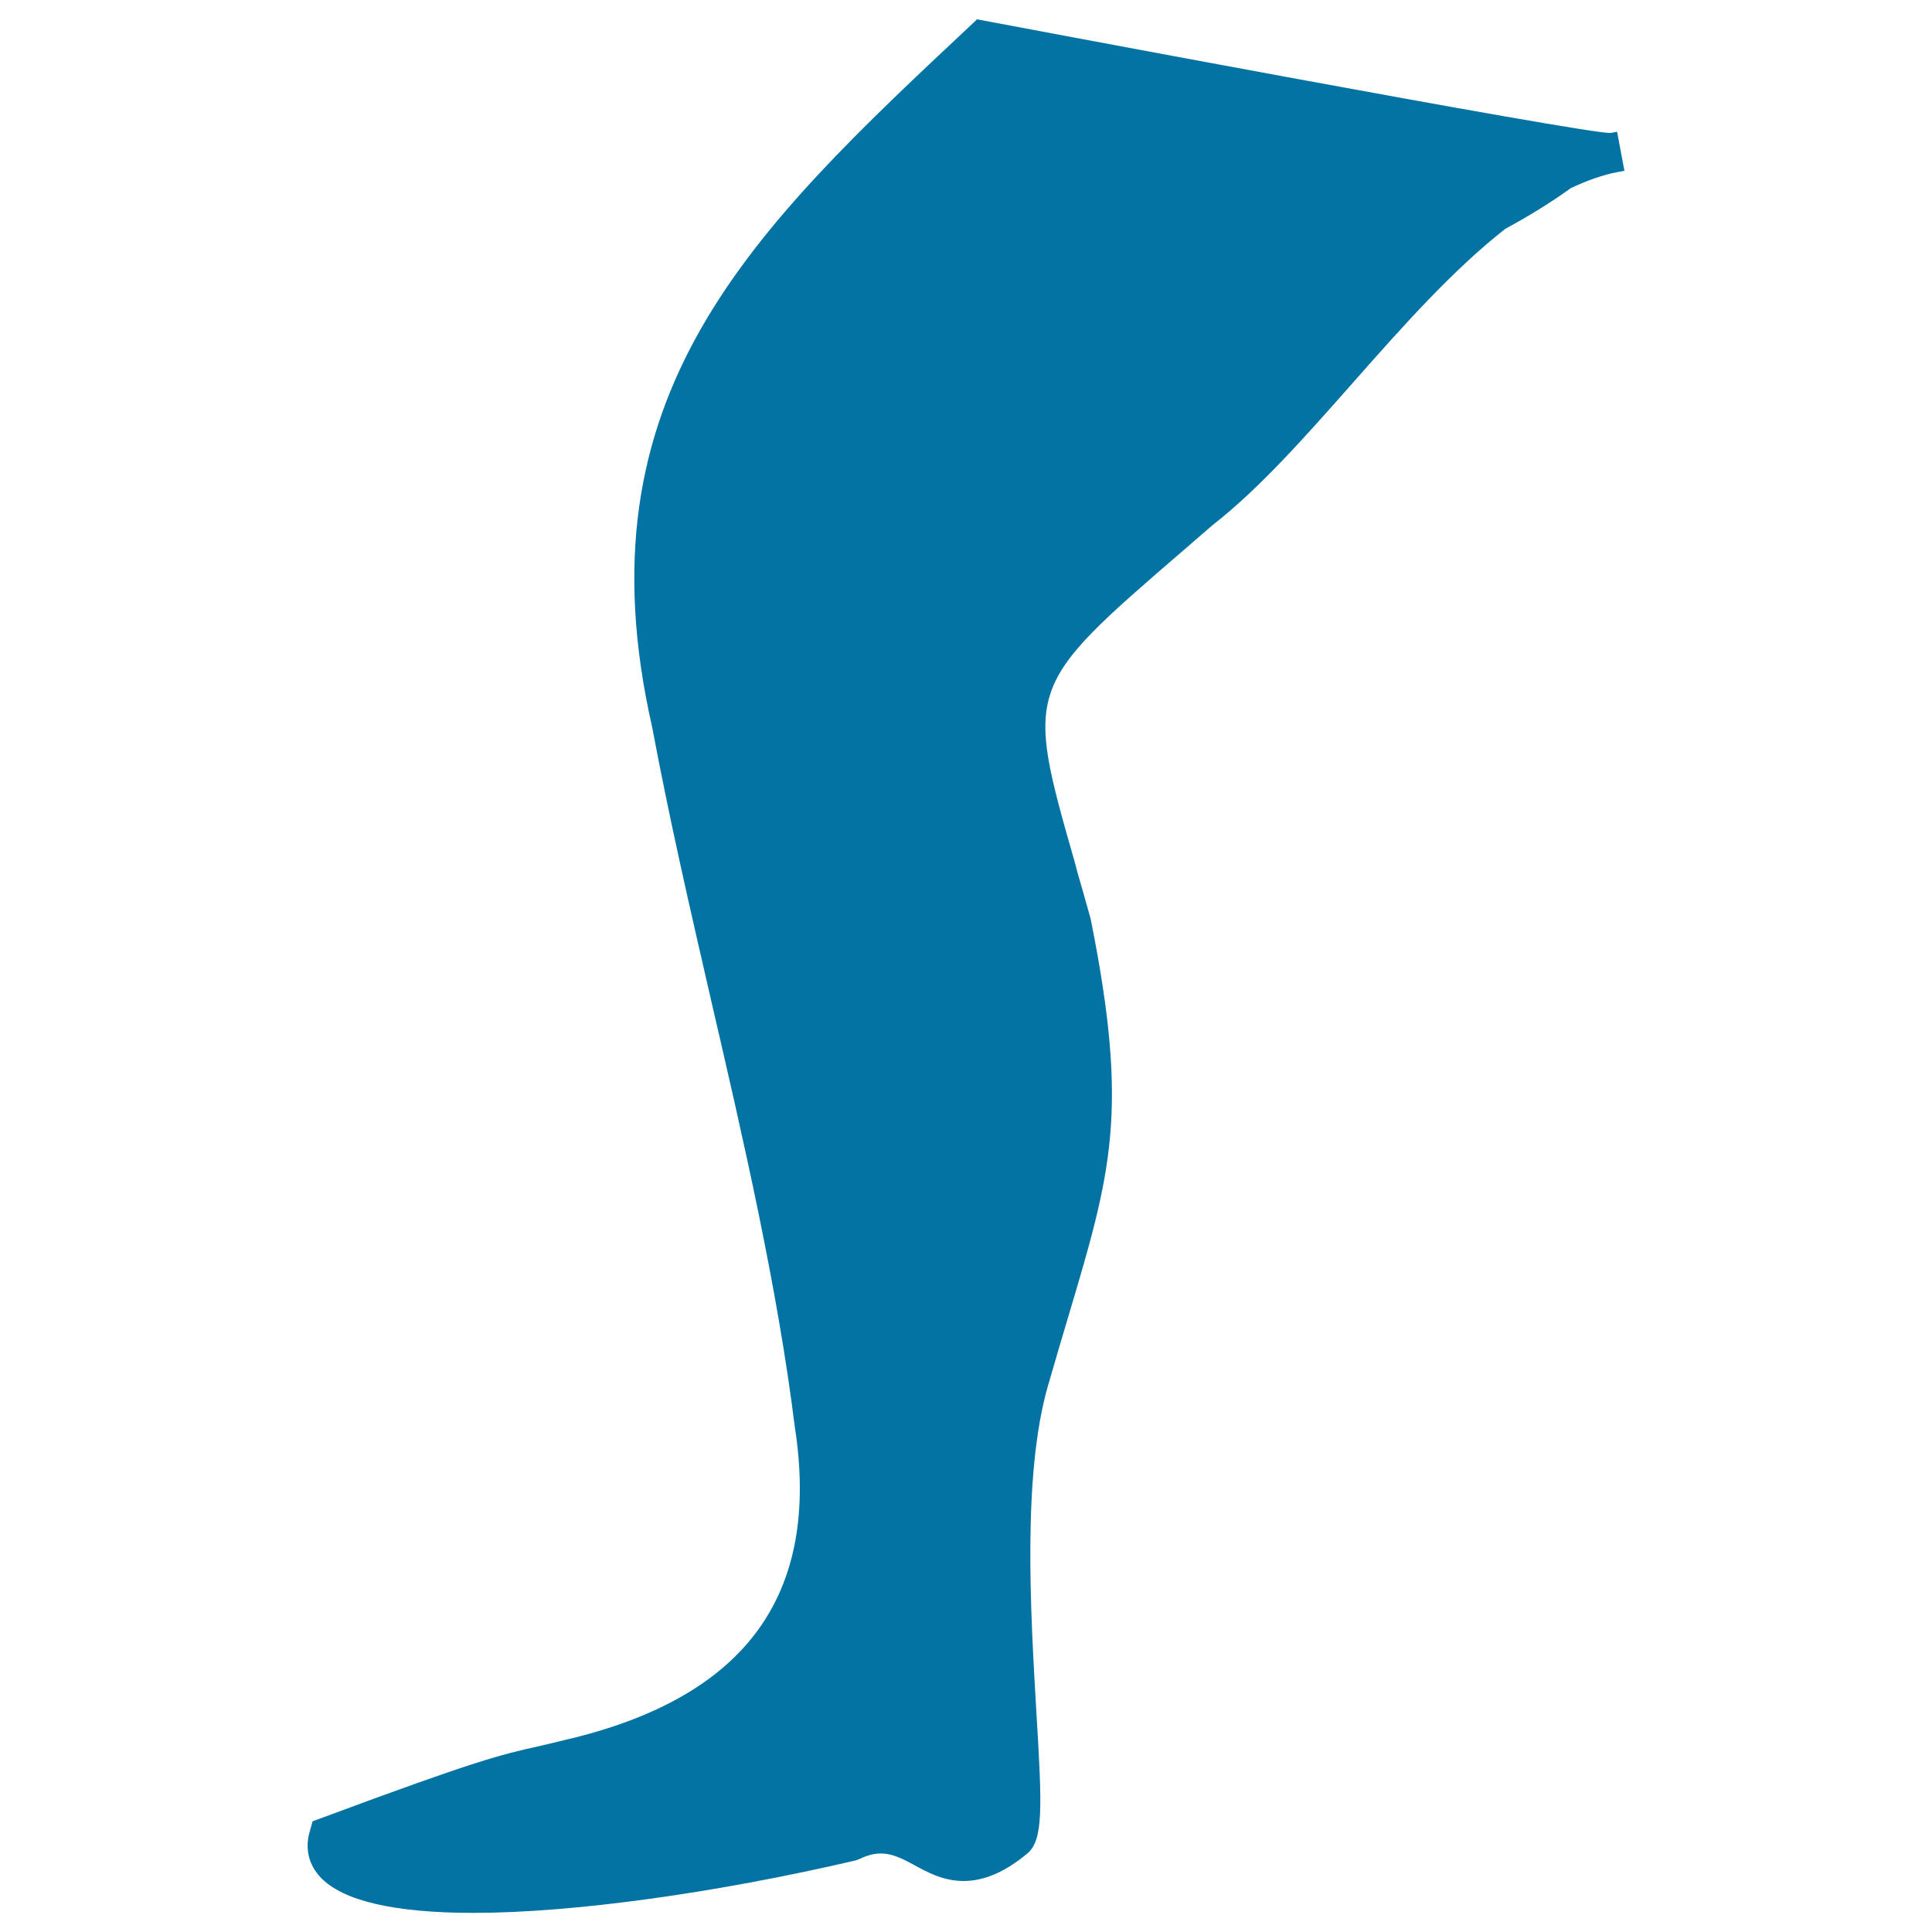
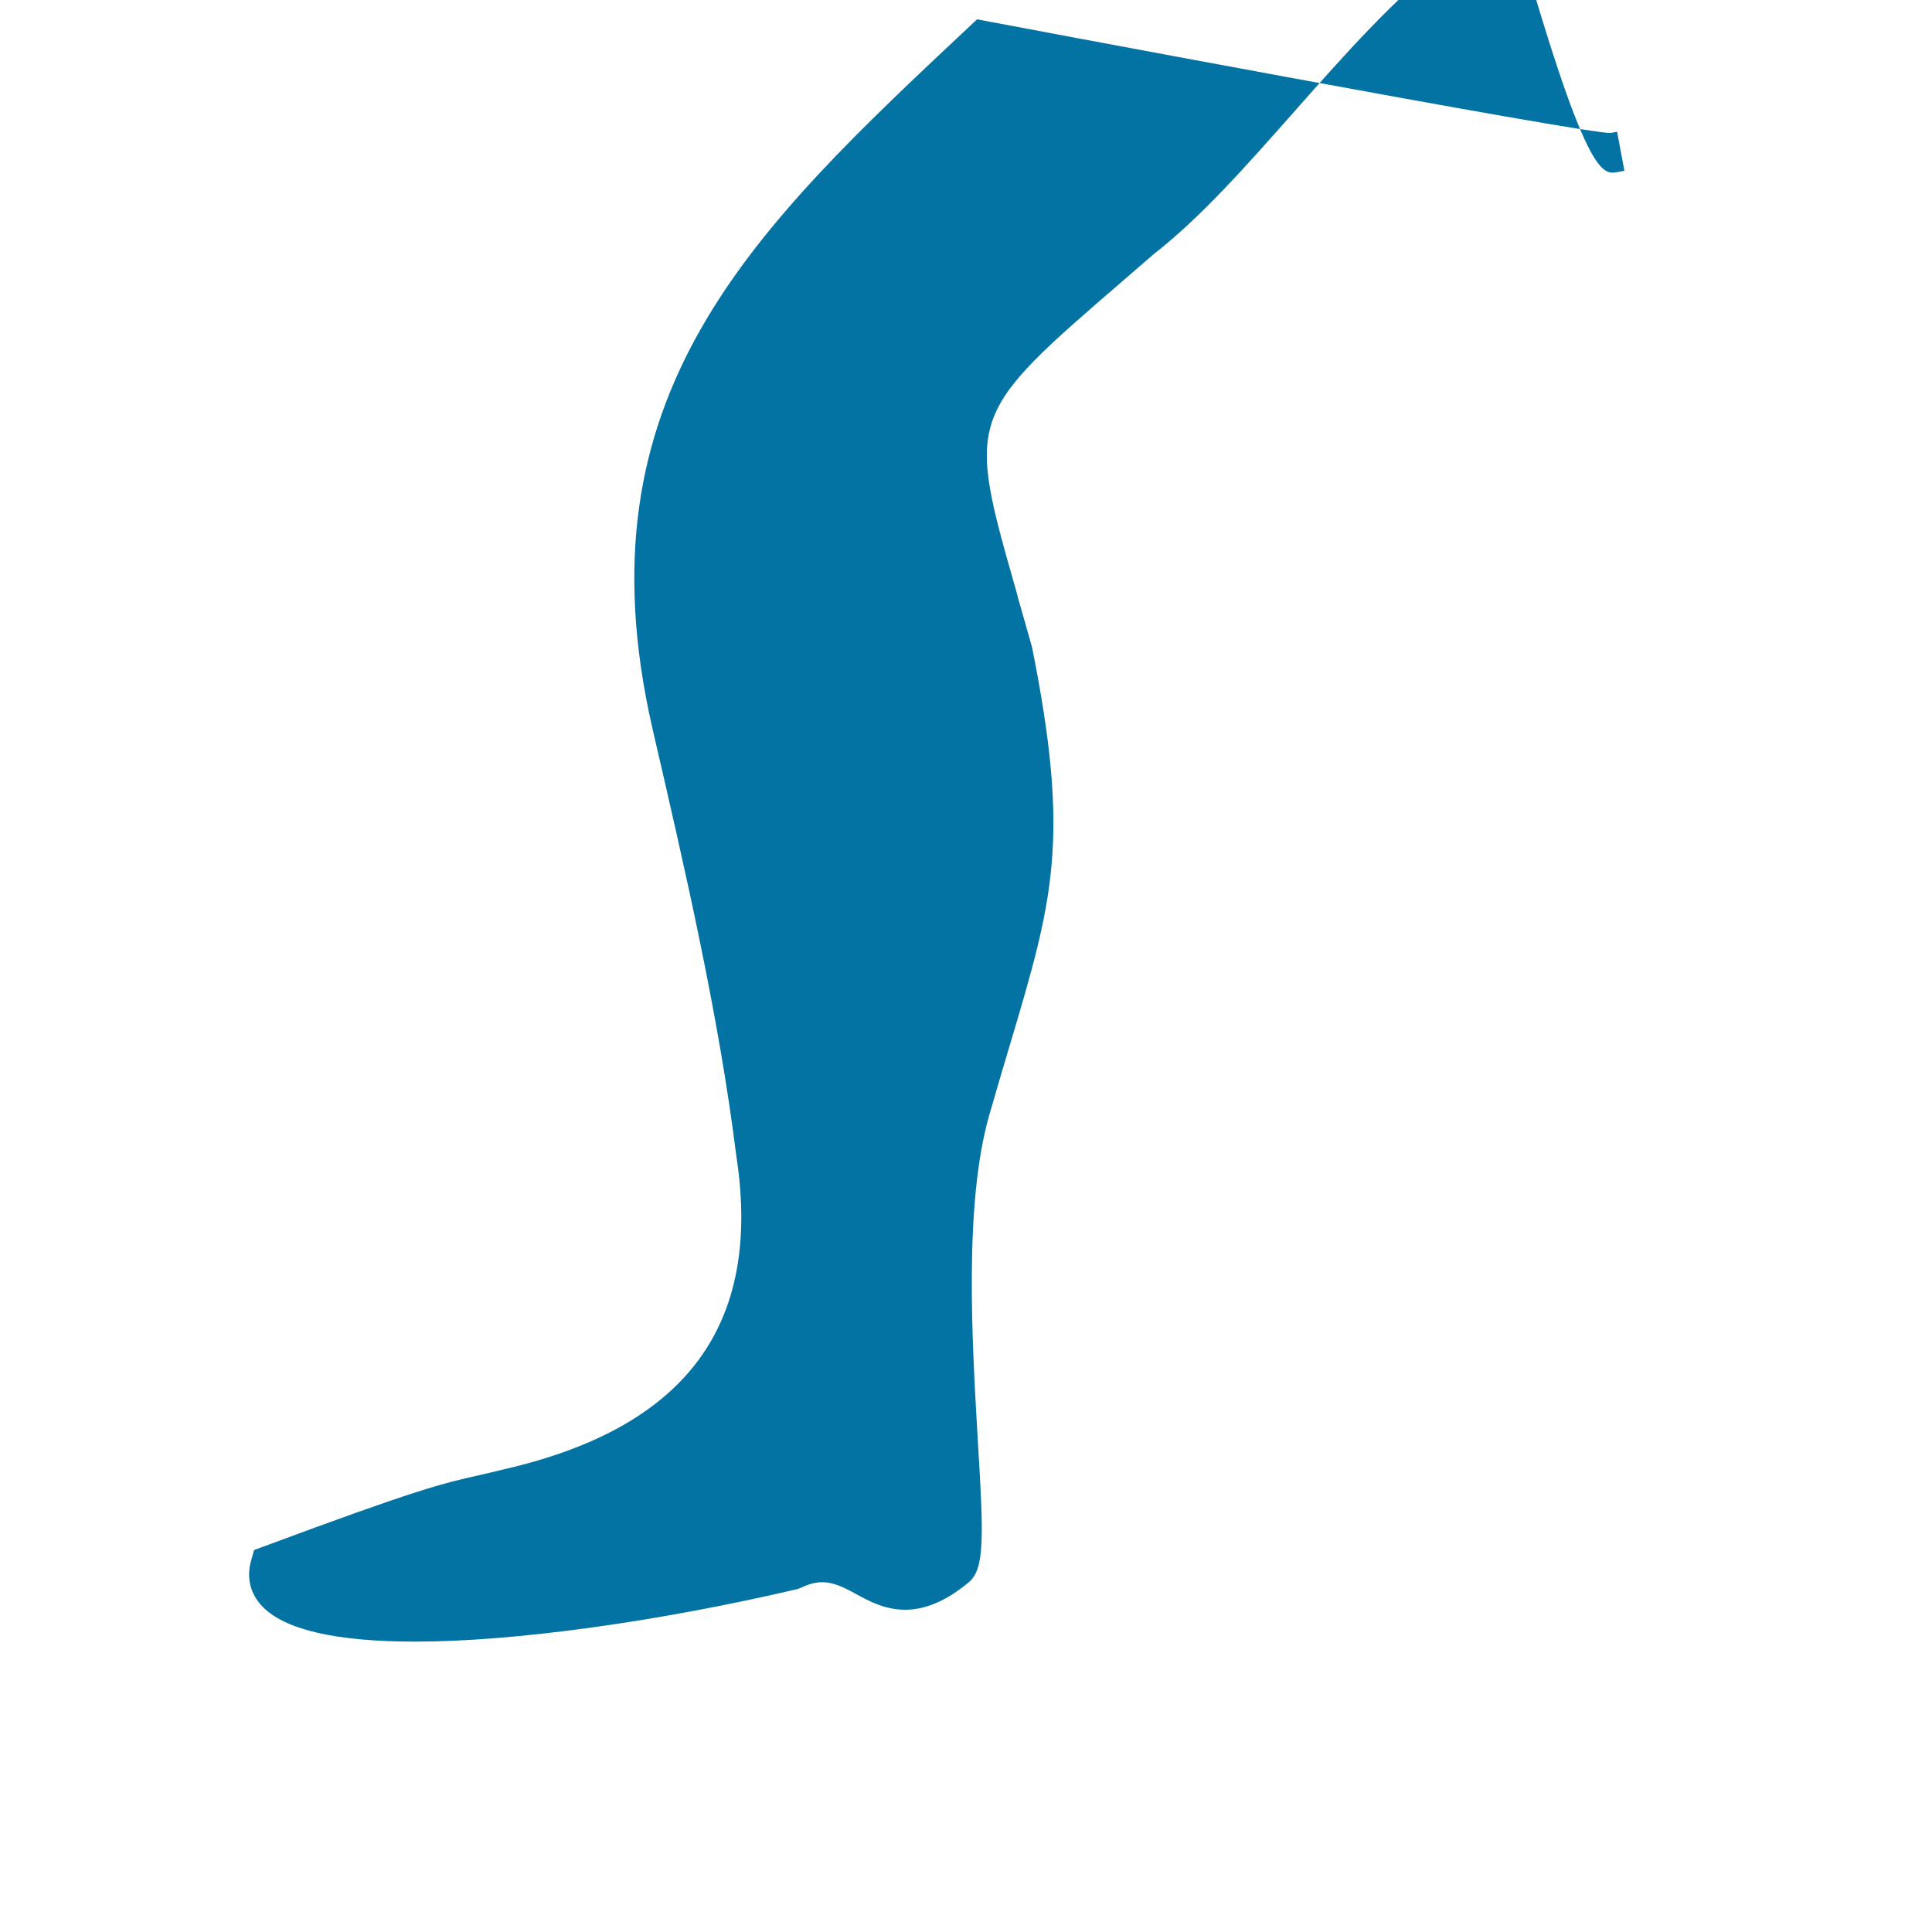
<svg xmlns="http://www.w3.org/2000/svg" viewBox="0 0 1000 1000" style="fill:#0273a2">
  <title>Long Leg SVG icon</title>
  <g>
    <g>
-       <path d="M837.6,89l3.2-0.6L837,68.2l-3.2,0.6C825.2,70.3,505.7,10,505.7,10l-2.3,2.2C388.9,119.5,298.4,204.3,337.6,376.6c8.6,46,19.6,94,30.3,140.4l0.2,0.9c16.9,72.9,34.3,148.4,43.3,220.7c13.5,87.4-25.7,140.5-119.8,162.2c-5.3,1.3-9.5,2.3-13.5,3.2c-18.7,4.2-31.1,7-111.4,36.9l-4.9,1.8l-1.4,5c-2.7,8.9-0.7,17.5,5.6,24.1c11.5,12.1,38.1,18.3,79.1,18.3c51.2,0,125.2-10.2,198-27.2l1.8-0.7c11-5.4,18.2-2.4,28.2,3.1c7.1,3.9,15.3,8.3,25.7,8.3c10.5,0,21.3-4.6,32.8-14.1c8.4-6.9,7.9-23.1,4.8-73.7c-3-51.5-7.2-122,5.9-168.1c3.8-13.3,7.4-25.3,10.7-36.4c22.3-74.9,31.5-106,11.5-205.8c-2.5-9-4.9-17.3-7.1-25l-0.9-3.5c-26.1-91.3-26.1-91.3,56.1-162.2l14.9-12.9c24.5-19.1,48.1-45.9,73.3-74.4c25.4-28.8,51.4-58,78.4-79.1c12.4-6.7,23.7-13.7,33.8-21C821.1,93.6,829.3,90.5,837.6,89z" />
+       <path d="M837.6,89l3.2-0.6L837,68.2l-3.2,0.6C825.2,70.3,505.7,10,505.7,10l-2.3,2.2C388.9,119.5,298.4,204.3,337.6,376.6l0.2,0.9c16.9,72.9,34.3,148.4,43.3,220.7c13.5,87.4-25.7,140.5-119.8,162.2c-5.3,1.3-9.5,2.3-13.5,3.2c-18.7,4.2-31.1,7-111.4,36.9l-4.9,1.8l-1.4,5c-2.7,8.9-0.7,17.5,5.6,24.1c11.5,12.1,38.1,18.3,79.1,18.3c51.2,0,125.2-10.2,198-27.2l1.8-0.7c11-5.4,18.2-2.4,28.2,3.1c7.1,3.9,15.3,8.3,25.7,8.3c10.5,0,21.3-4.6,32.8-14.1c8.4-6.9,7.9-23.1,4.8-73.7c-3-51.5-7.2-122,5.9-168.1c3.8-13.3,7.4-25.3,10.7-36.4c22.3-74.9,31.5-106,11.5-205.8c-2.5-9-4.9-17.3-7.1-25l-0.9-3.5c-26.1-91.3-26.1-91.3,56.1-162.2l14.9-12.9c24.5-19.1,48.1-45.9,73.3-74.4c25.4-28.8,51.4-58,78.4-79.1c12.4-6.7,23.7-13.7,33.8-21C821.1,93.6,829.3,90.5,837.6,89z" />
    </g>
  </g>
</svg>